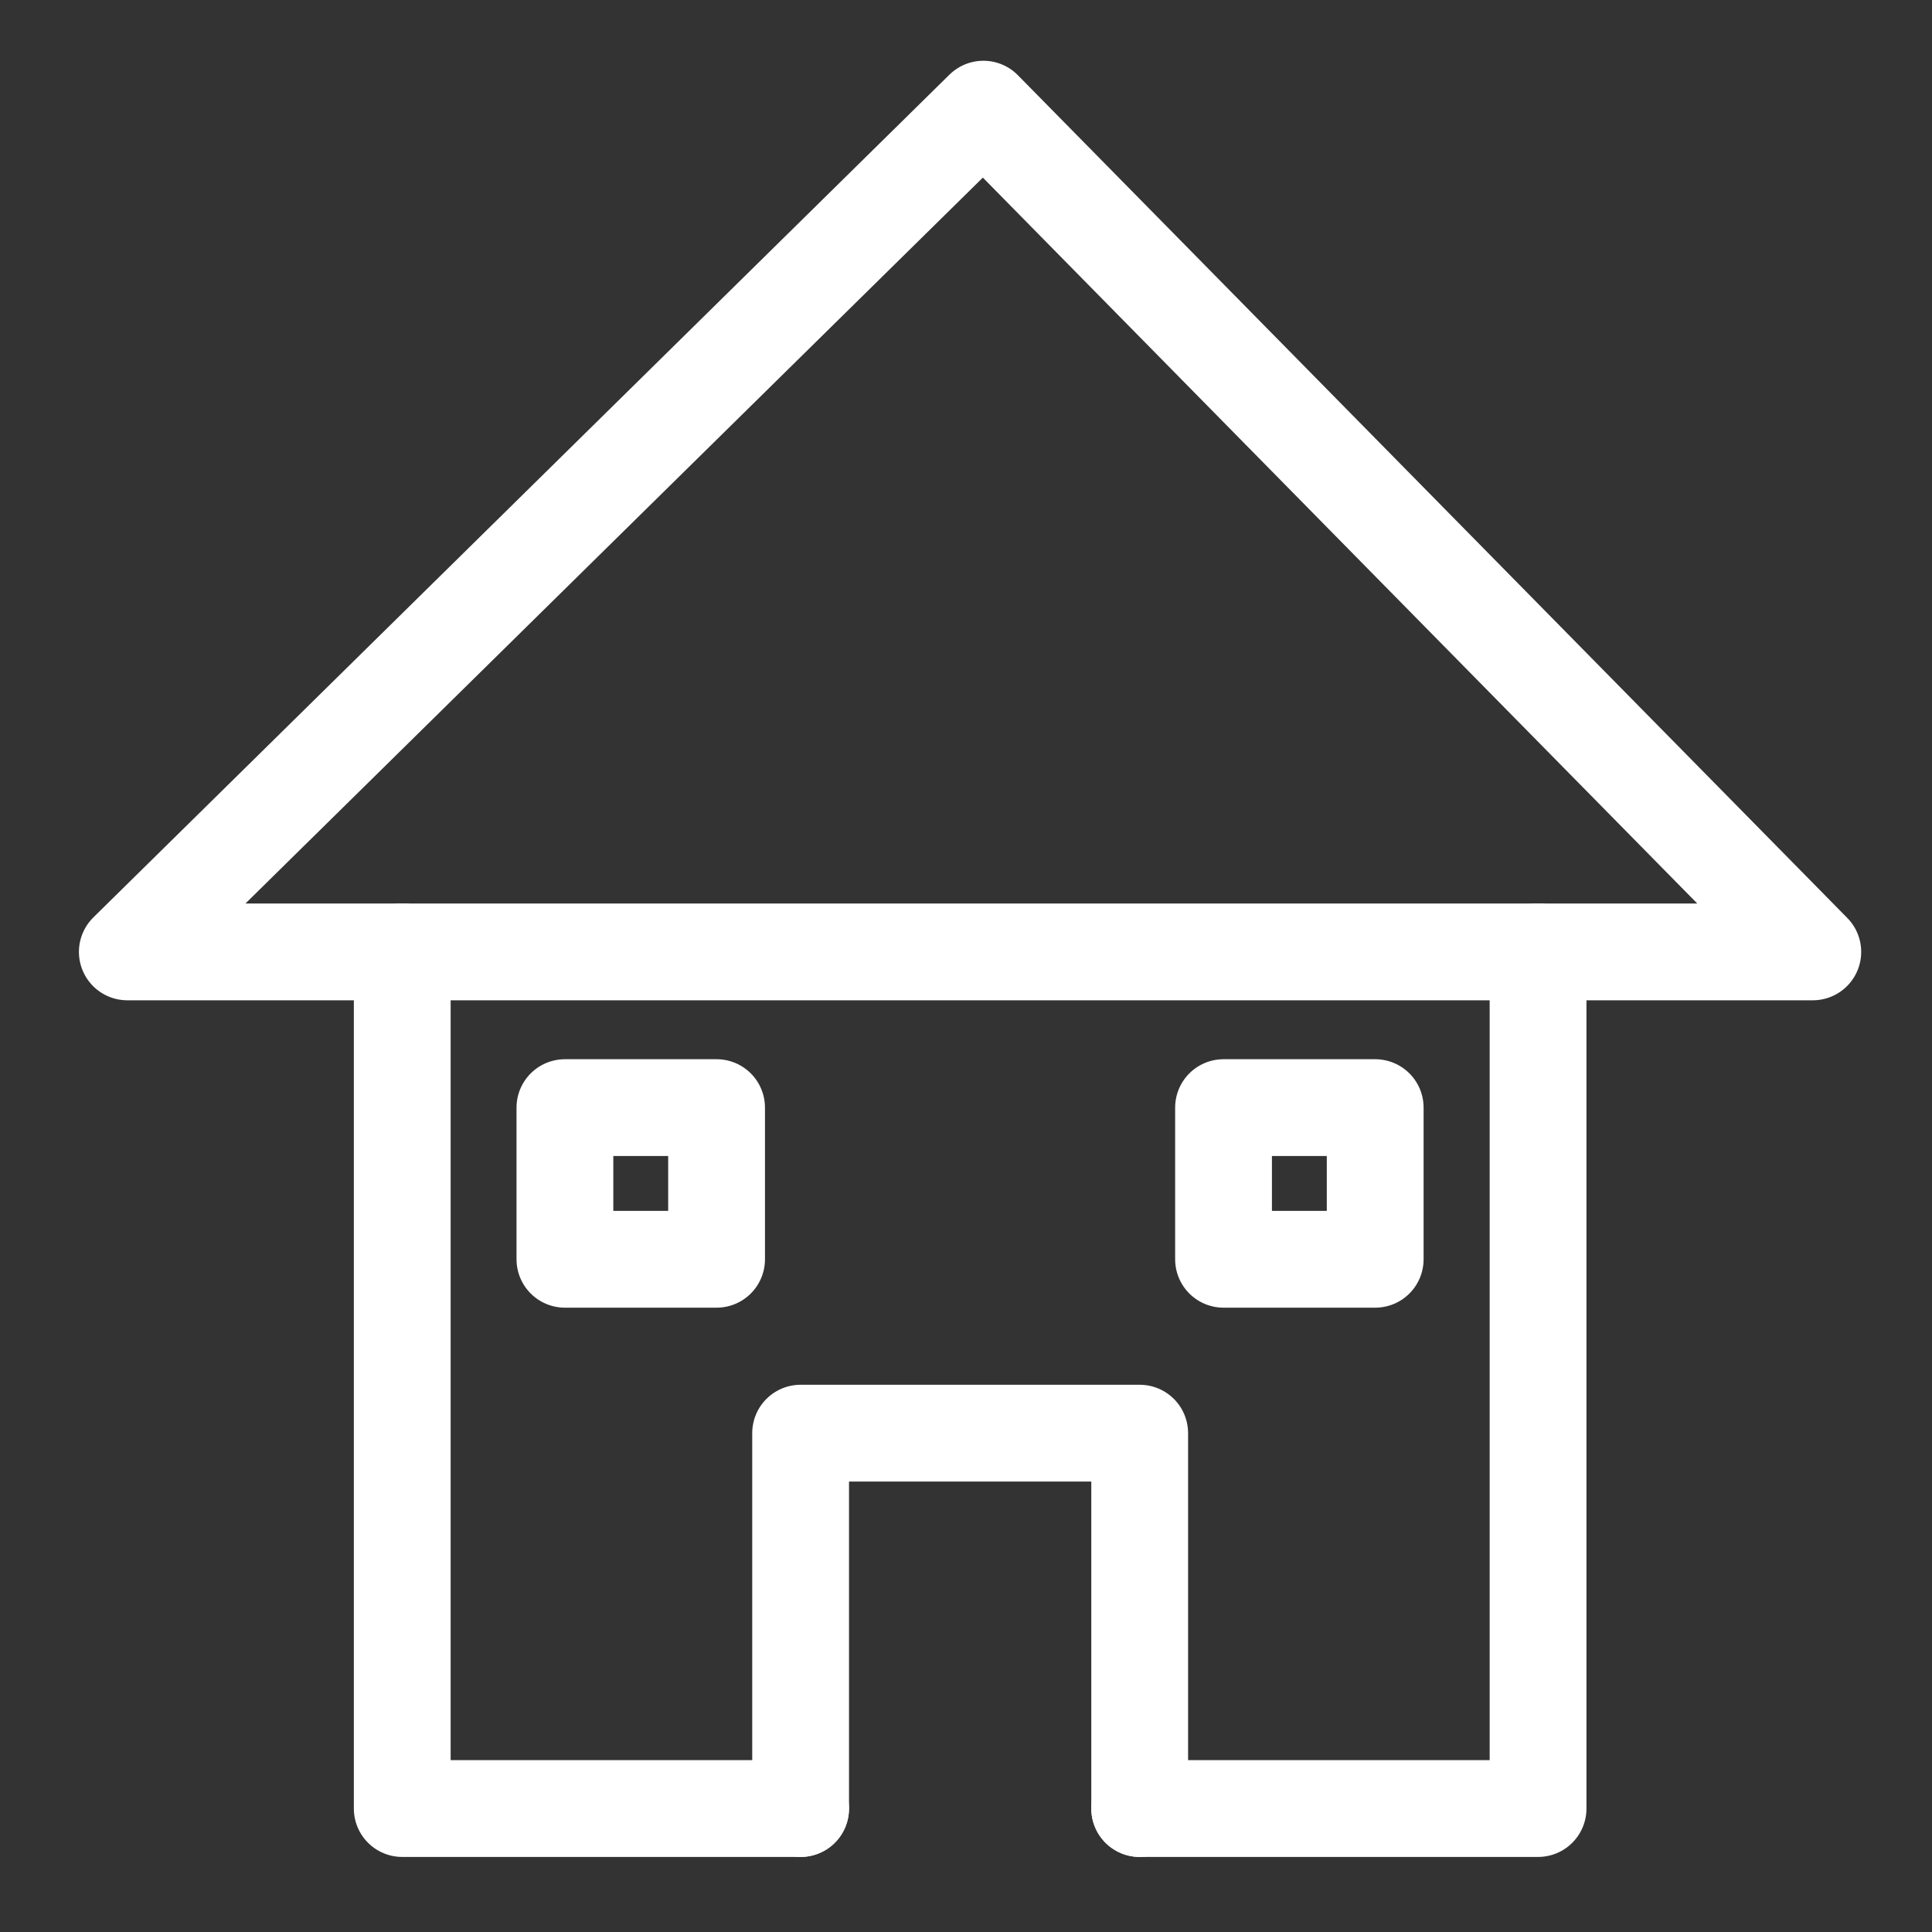
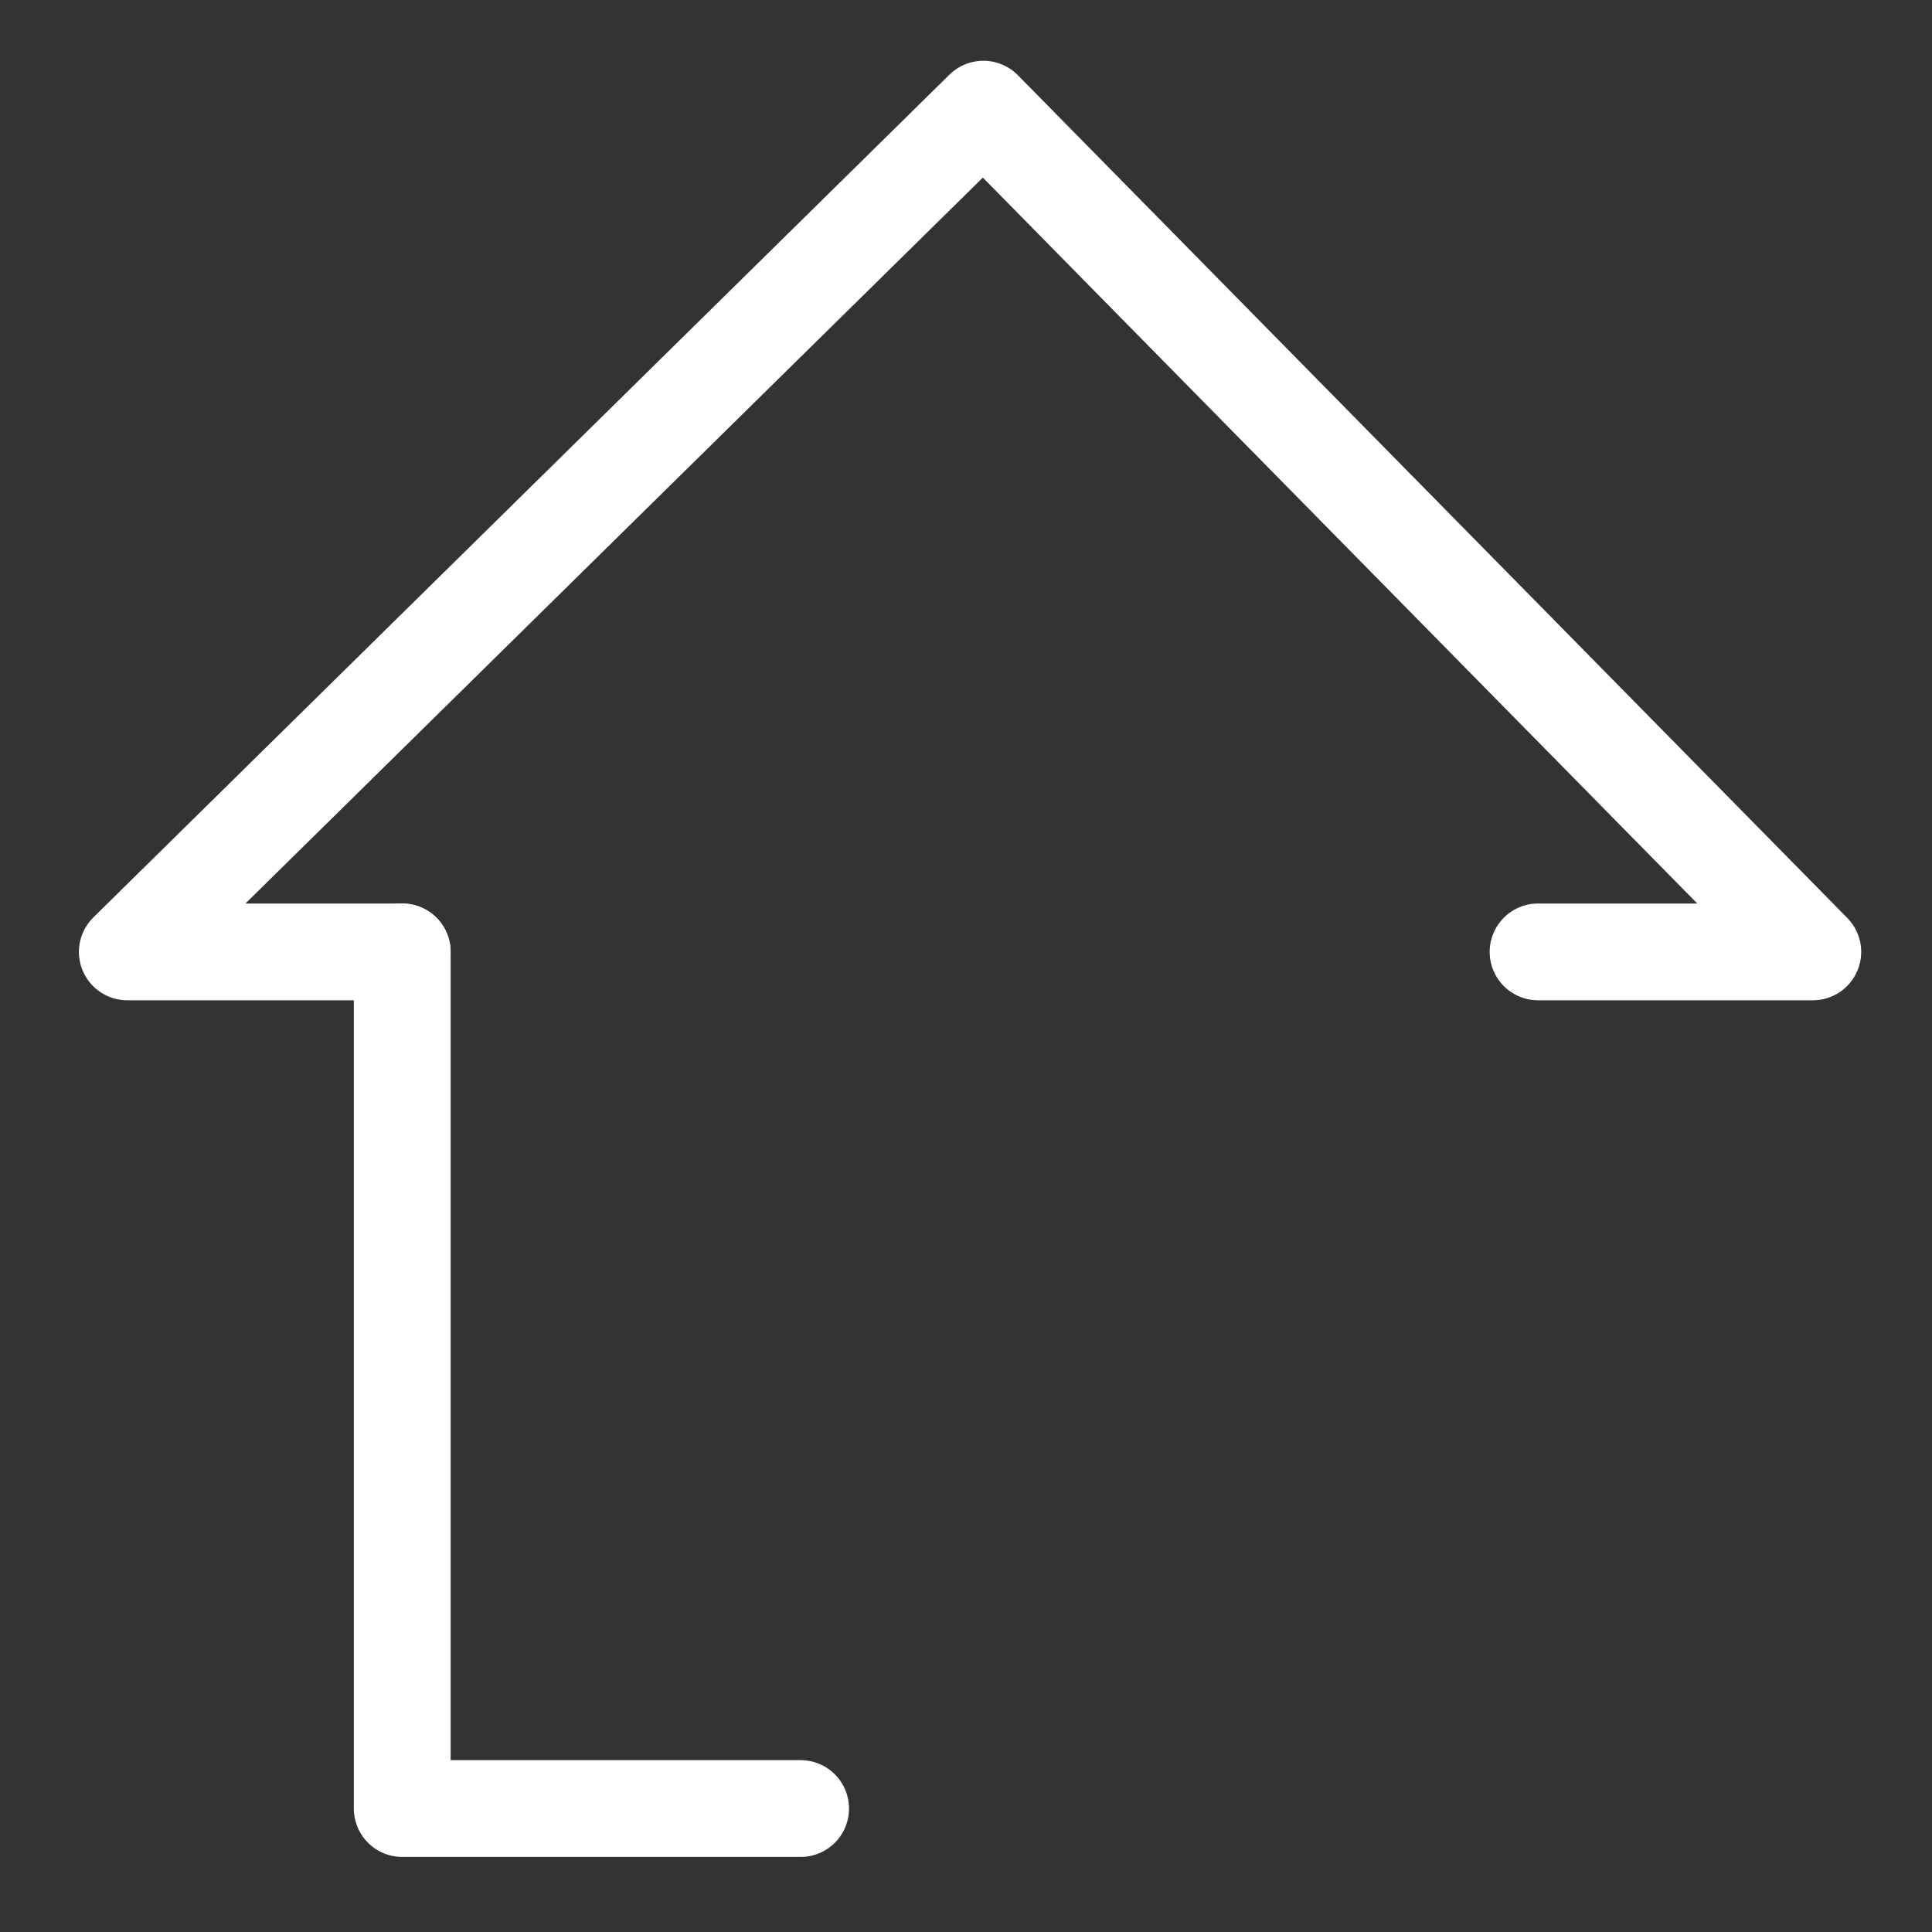
<svg xmlns="http://www.w3.org/2000/svg" viewBox="0 0 100 100">
  <rect x="0" y="0" width="100" height="100" fill="#333333" stroke="none" />
  <title>Domestic Violence Icon</title>
  <defs>
    <style>
      .cls-1 {
        fill: none;
        stroke: #fff;
        stroke-linecap: round;
        stroke-linejoin: round;
        stroke-width: 5.01px;
      }
    </style>
  </defs>
  <g id="Layer_1" data-name="Layer 1">
    <g>
-       <polyline class="cls-1" points="79.61 49.27 79.61 93.61 58.99 93.61" />
      <polyline class="cls-1" points="20.82 49.27 20.82 93.61 41.44 93.61" />
-       <line class="cls-1" x1="20.82" y1="49.27" x2="79.61" y2="49.27" />
      <polyline class="cls-1" points="79.61 49.27 93.83 49.27 50.9 5.65 6.59 49.27 20.82 49.27" />
-       <polyline class="cls-1" points="41.44 93.61 41.44 74.18 58.99 74.18 58.99 93.61" />
    </g>
    <g>
-       <rect class="cls-1" x="29.24" y="57.33" width="7.85" height="7.85" />
-       <rect class="cls-1" x="63.33" y="57.33" width="7.85" height="7.85" />
-     </g>
+       </g>
  </g>
</svg>